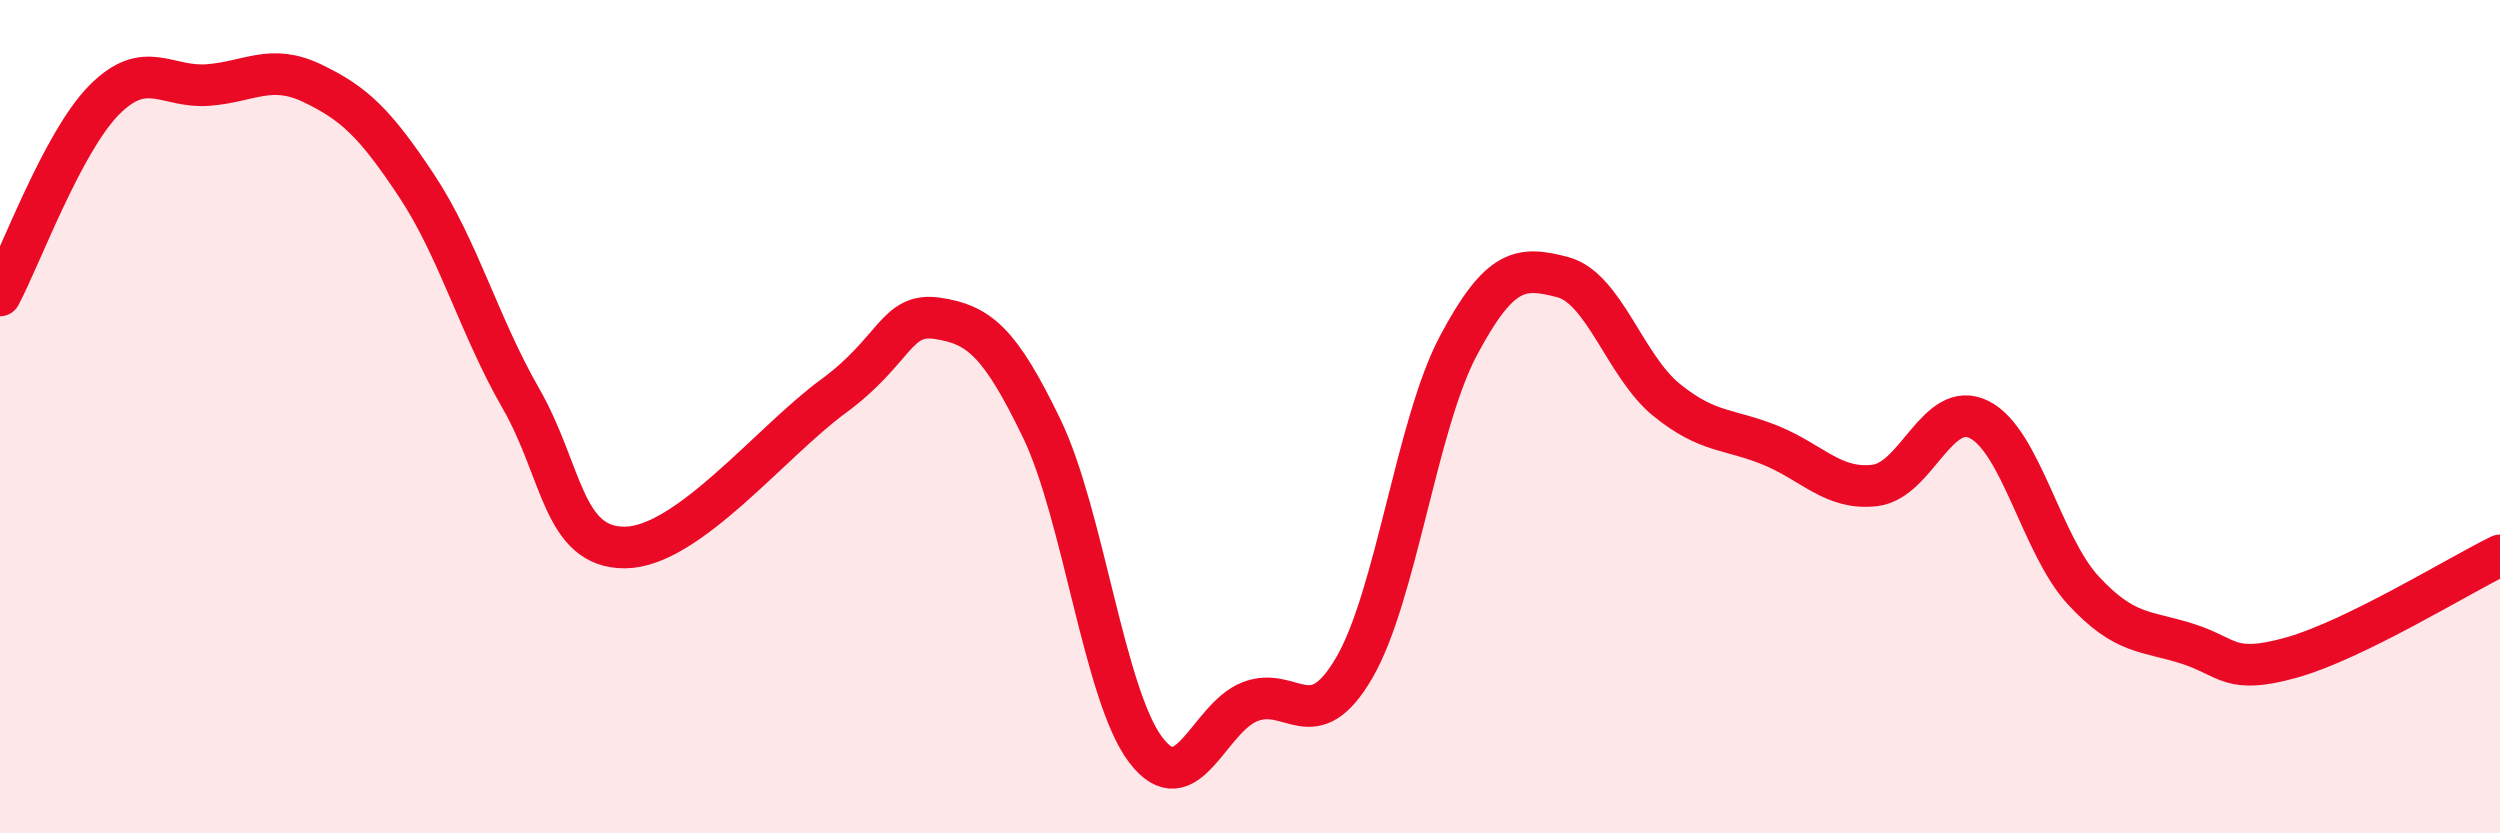
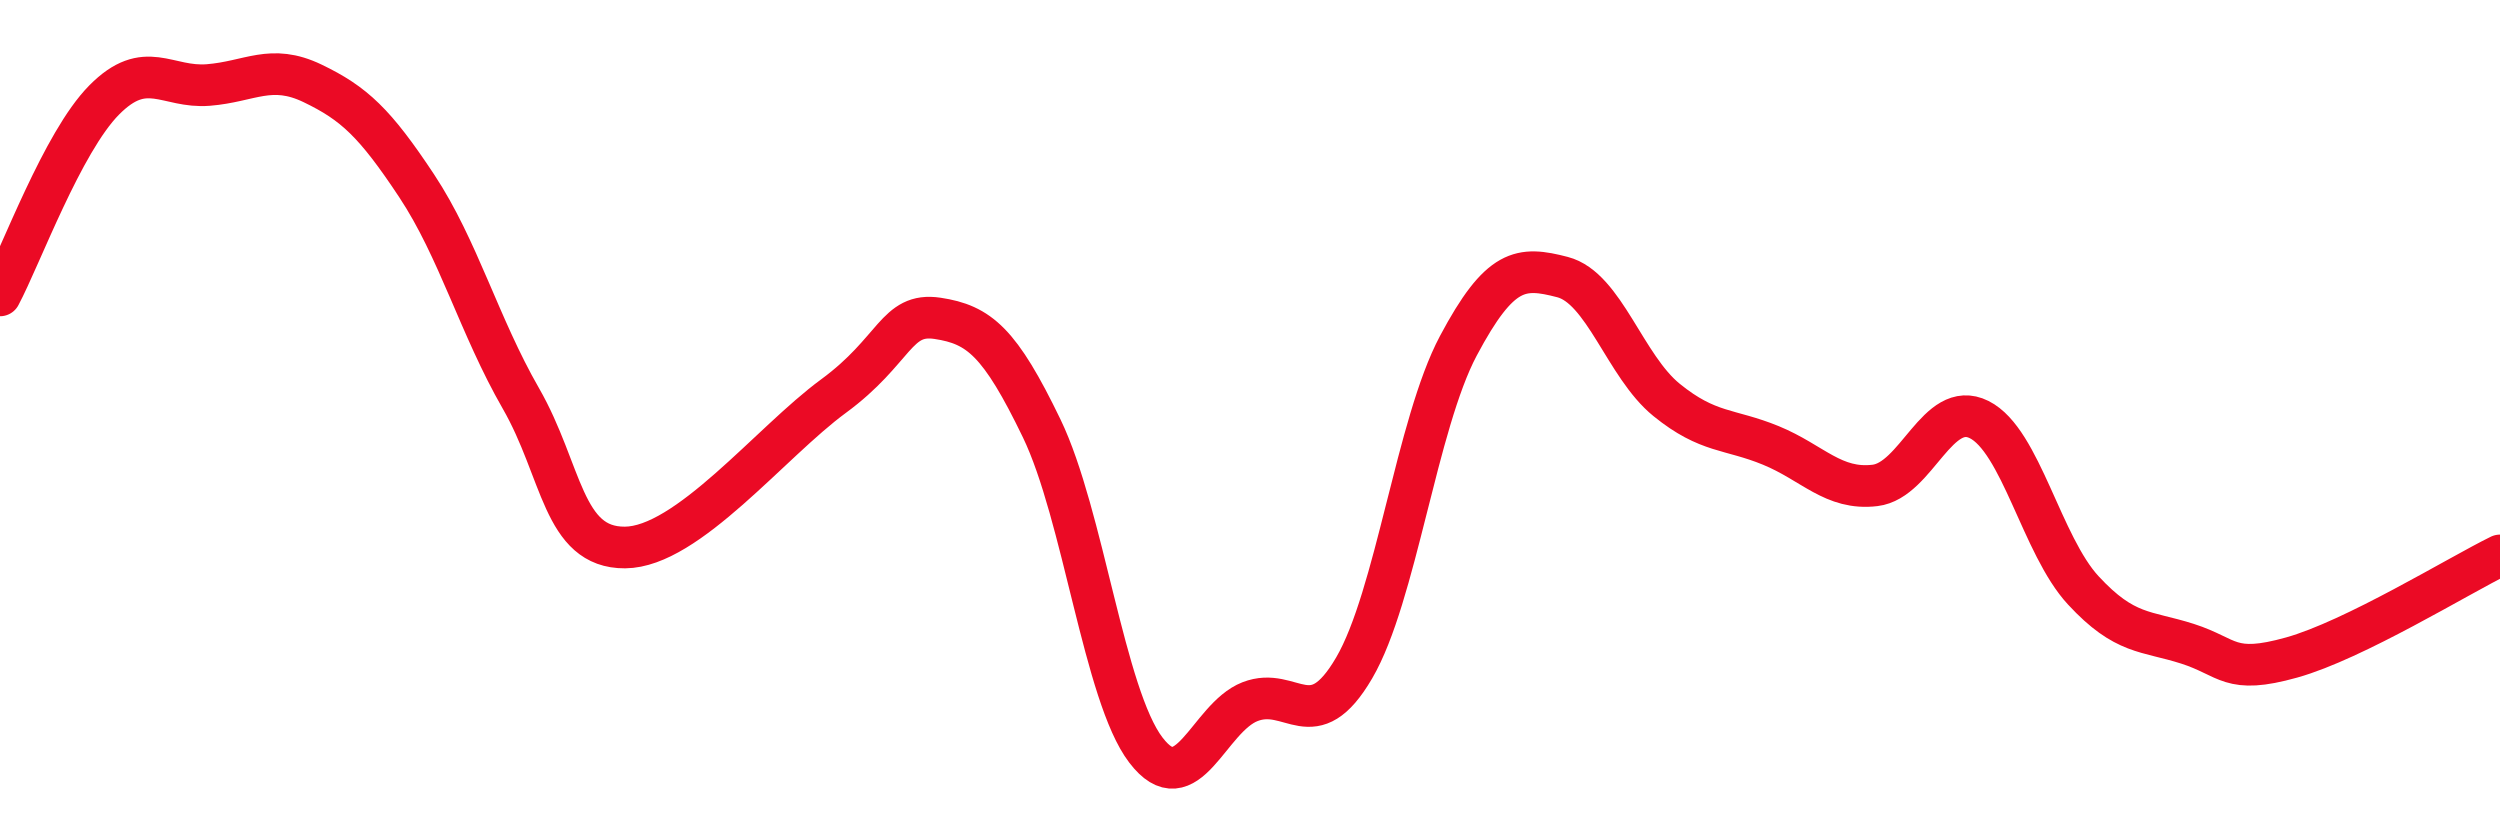
<svg xmlns="http://www.w3.org/2000/svg" width="60" height="20" viewBox="0 0 60 20">
-   <path d="M 0,7.09 C 0.5,6.15 1.5,3.41 2.5,2.4 C 3.5,1.39 4,2.12 5,2.04 C 6,1.96 6.5,1.52 7.5,2 C 8.5,2.48 9,2.95 10,4.46 C 11,5.97 11.5,7.82 12.5,9.56 C 13.5,11.3 13.5,13.15 15,13.14 C 16.5,13.13 18.5,10.61 20,9.51 C 21.5,8.41 21.5,7.49 22.5,7.64 C 23.5,7.79 24,8.21 25,10.28 C 26,12.35 26.5,16.69 27.5,18 C 28.5,19.31 29,17.23 30,16.84 C 31,16.45 31.5,17.74 32.5,16.03 C 33.5,14.32 34,10.18 35,8.3 C 36,6.42 36.5,6.39 37.5,6.65 C 38.5,6.91 39,8.79 40,9.6 C 41,10.41 41.5,10.28 42.5,10.69 C 43.5,11.1 44,11.77 45,11.65 C 46,11.53 46.5,9.57 47.5,10.07 C 48.5,10.57 49,13.09 50,14.17 C 51,15.25 51.5,15.13 52.5,15.45 C 53.5,15.77 53.5,16.2 55,15.78 C 56.5,15.36 59,13.82 60,13.33L60 20L0 20Z" fill="#EB0A25" opacity="0.1" stroke-linecap="round" stroke-linejoin="round" />
  <path d="M 0,7.09 C 0.5,6.15 1.5,3.41 2.5,2.4 C 3.5,1.39 4,2.12 5,2.04 C 6,1.96 6.5,1.52 7.5,2 C 8.5,2.48 9,2.95 10,4.46 C 11,5.97 11.5,7.82 12.5,9.56 C 13.5,11.3 13.5,13.15 15,13.14 C 16.5,13.13 18.5,10.61 20,9.51 C 21.5,8.41 21.5,7.49 22.5,7.64 C 23.5,7.79 24,8.21 25,10.28 C 26,12.35 26.5,16.69 27.5,18 C 28.5,19.31 29,17.23 30,16.84 C 31,16.45 31.5,17.74 32.5,16.03 C 33.5,14.32 34,10.18 35,8.3 C 36,6.42 36.5,6.39 37.5,6.65 C 38.5,6.91 39,8.79 40,9.6 C 41,10.41 41.5,10.28 42.5,10.69 C 43.5,11.1 44,11.77 45,11.65 C 46,11.53 46.5,9.57 47.5,10.07 C 48.5,10.57 49,13.09 50,14.17 C 51,15.25 51.5,15.13 52.5,15.45 C 53.5,15.77 53.5,16.2 55,15.78 C 56.5,15.36 59,13.82 60,13.33" stroke="#EB0A25" stroke-width="1" fill="none" stroke-linecap="round" stroke-linejoin="round" />
</svg>